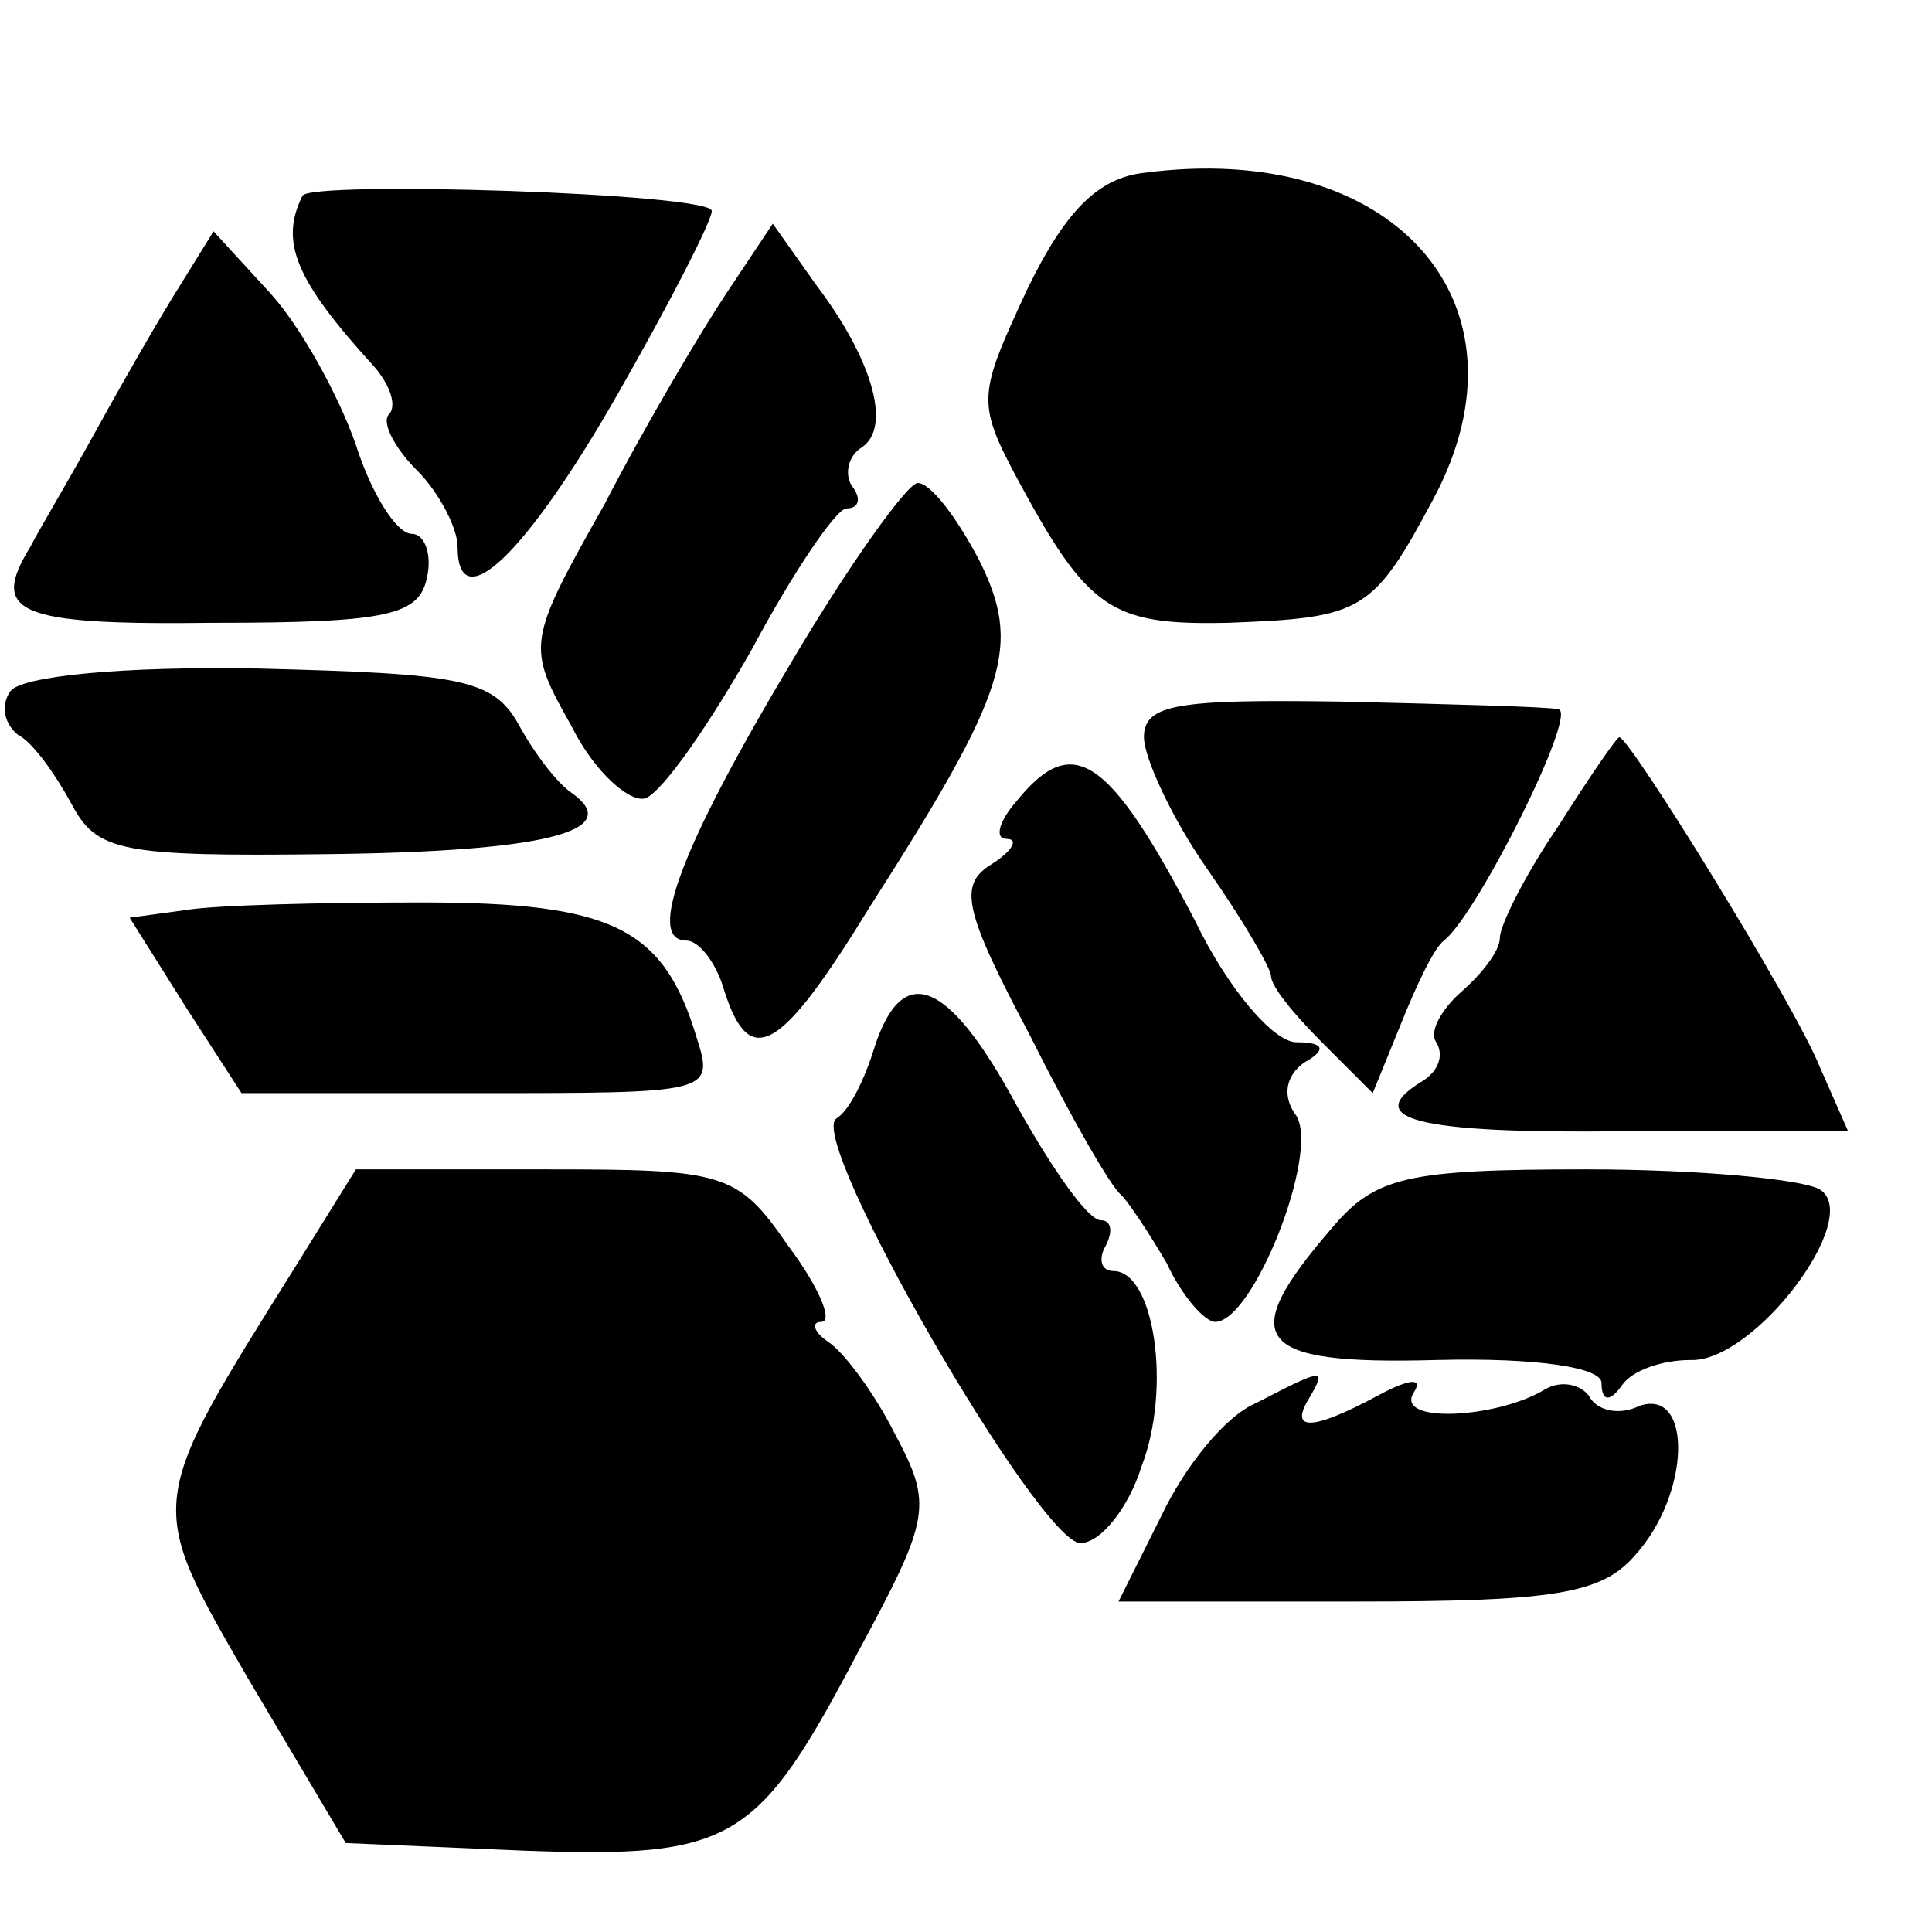
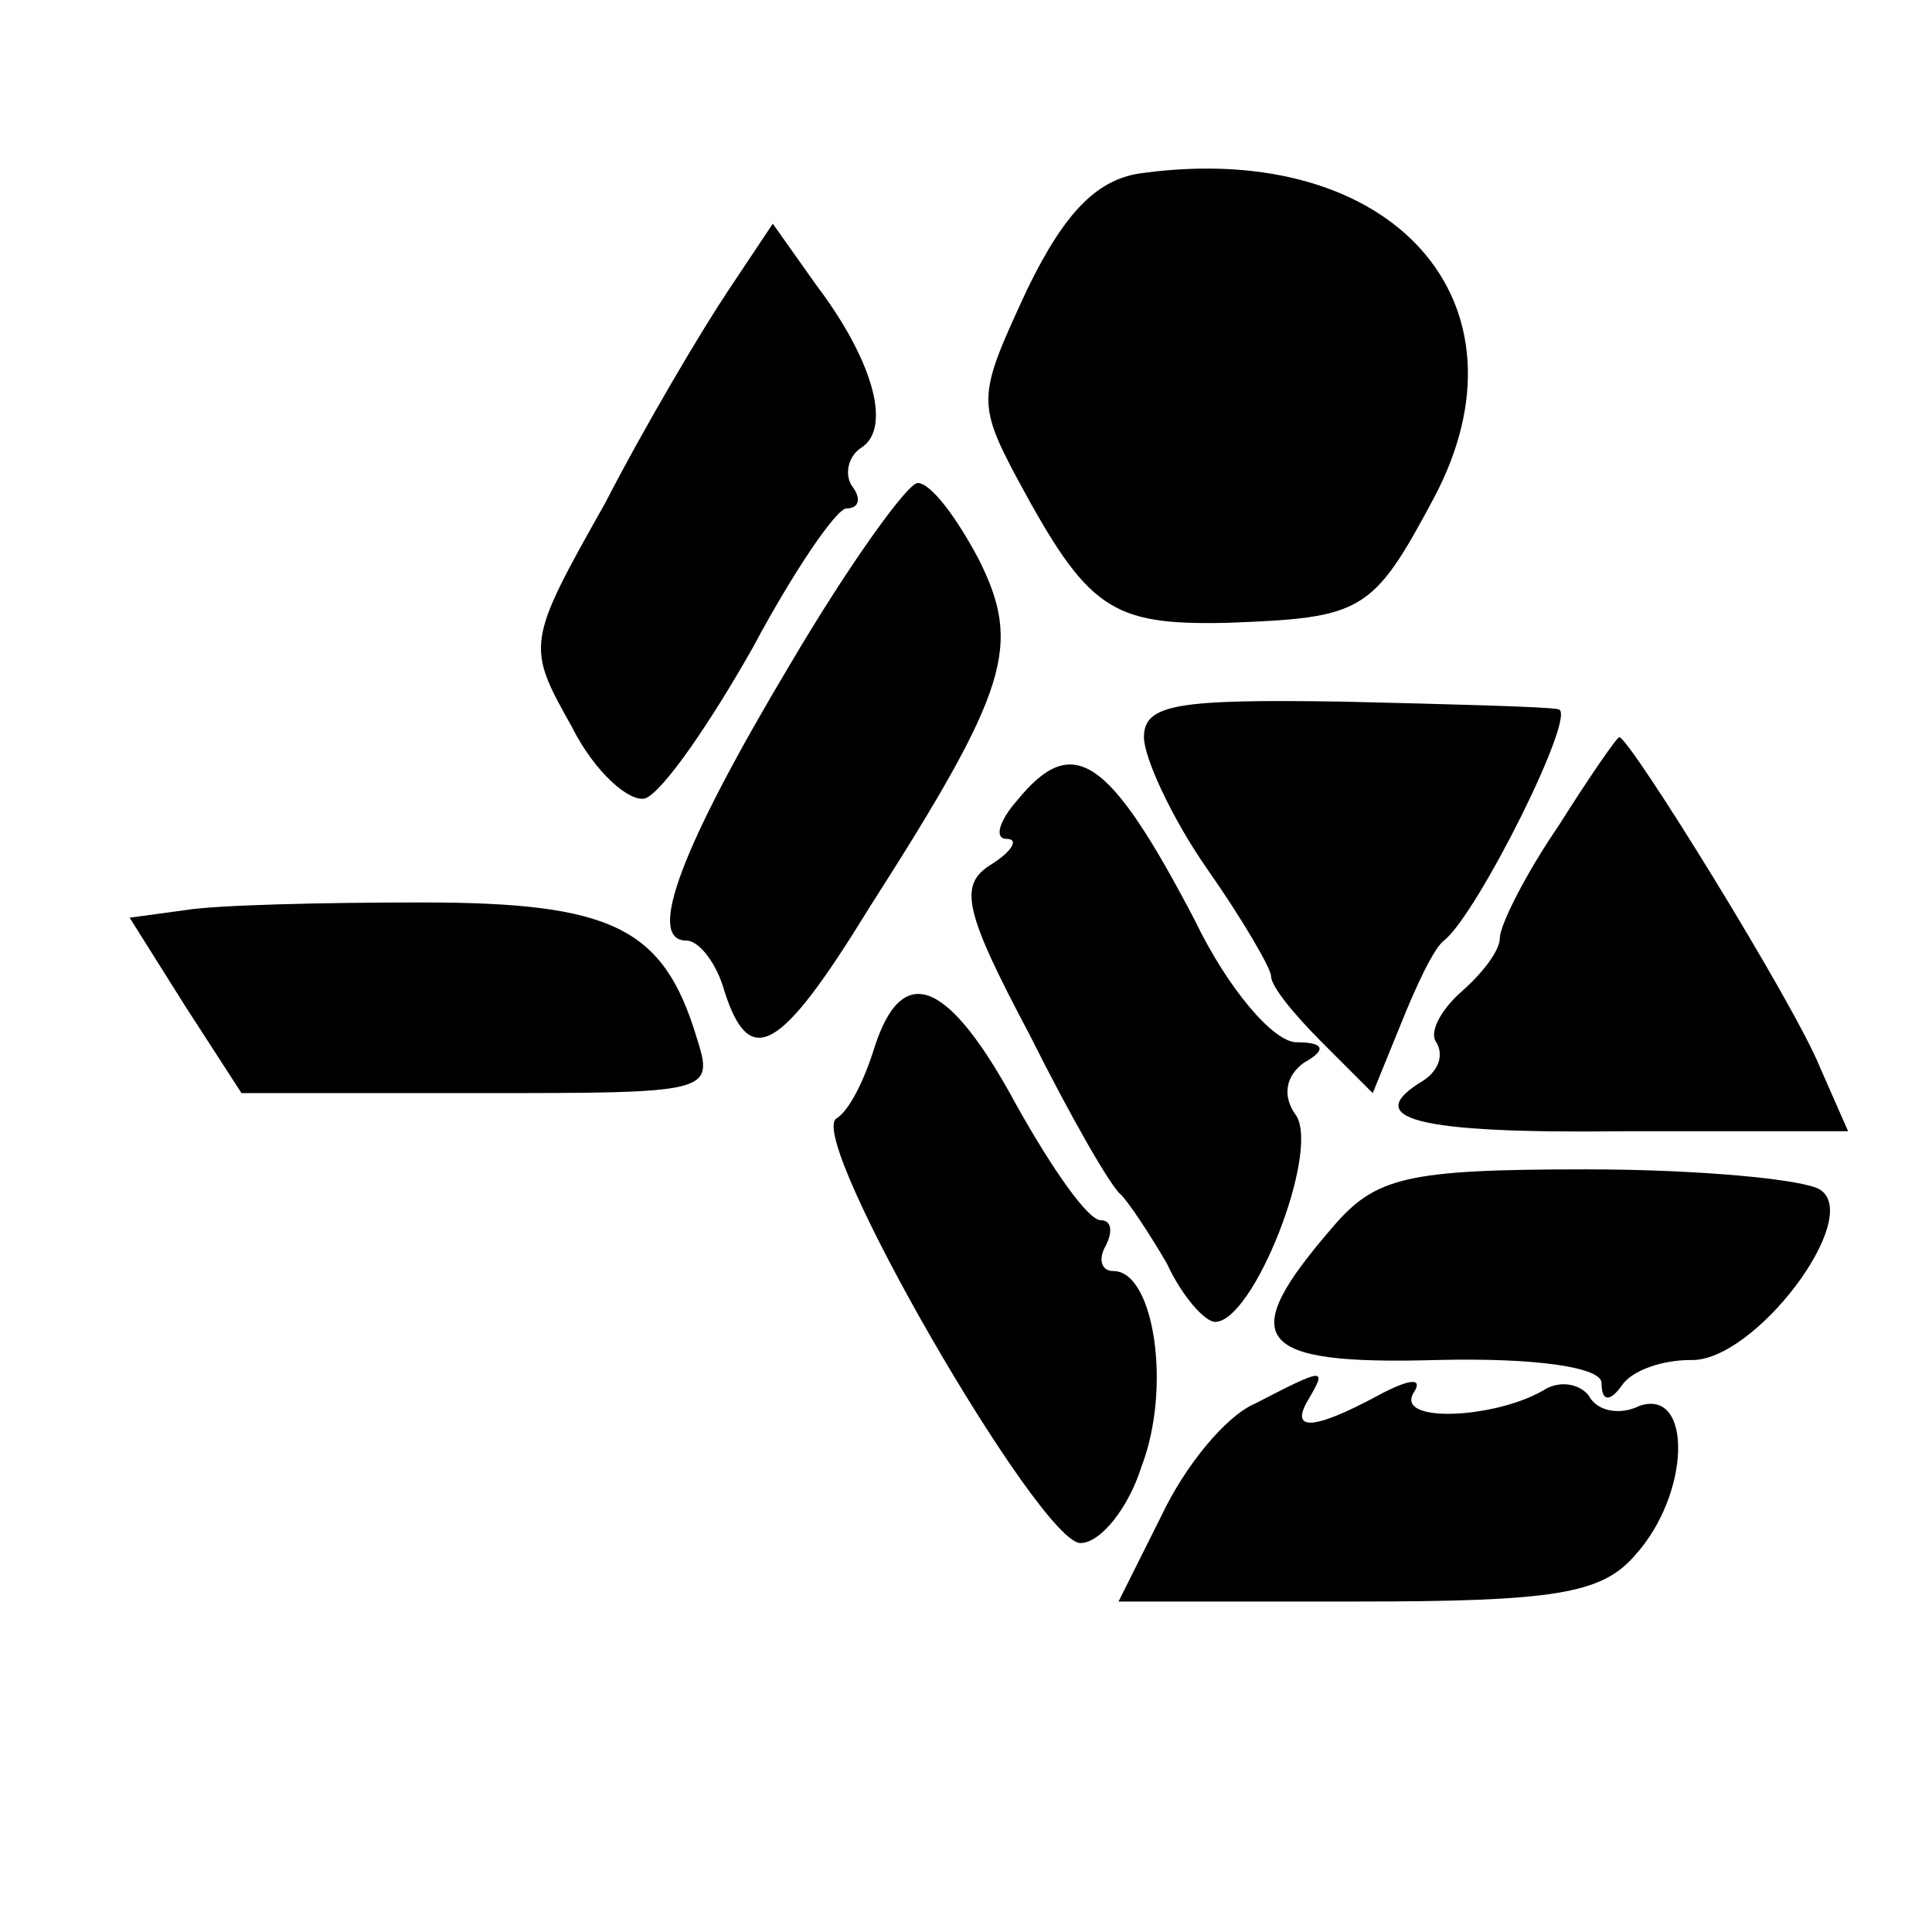
<svg xmlns="http://www.w3.org/2000/svg" version="1.0" width="76pt" height="76pt" viewBox="0 0 76 76" preserveAspectRatio="xMidYMid meet">
  <g transform="translate(0,76) scale(0.1,-0.1)" fill="#000000" stroke="none">
    <path d="M450 692 c-18 -2 -31 -15 -46 -46 -19 -41 -20 -44 -4 -74 28 -52 37 -58 83 -57 53 2 57 4 81 49 41 77 -16 141 -114 128z" />
-     <path d="M119 683 c-9 -18 -3 -33 28 -67 7 -8 9 -16 6 -19 -3 -3 2 -13 11 -22 9 -9 16 -23 16 -30 0 -29 27 -3 63 60 20 35 37 68 37 72 0 7 -158 12 -161 6z" />
-     <path d="M71 648 c-7 -11 -22 -37 -33 -57 -11 -20 -23 -40 -26 -46 -16 -26 -6 -31 72 -30 69 0 81 3 84 18 2 9 -1 17 -6 17 -6 0 -16 16 -22 35 -7 20 -22 47 -34 60 l-22 24 -13 -21z" />
    <path d="M286 645 c-10 -15 -32 -52 -48 -83 -31 -55 -31 -56 -13 -88 9 -18 23 -30 29 -28 7 3 25 29 42 59 16 30 33 55 37 55 5 0 6 4 2 9 -3 5 -1 12 4 15 12 8 4 35 -18 64 l-17 24 -18 -27z" />
    <path d="M311 499 c-43 -72 -57 -109 -41 -109 5 0 12 -9 15 -20 10 -31 22 -24 57 33 55 86 60 103 43 137 -9 17 -19 30 -24 30 -4 0 -27 -32 -50 -71z" />
-     <path d="M4 488 c-4 -6 -2 -13 3 -17 6 -3 15 -16 21 -27 10 -19 19 -21 101 -20 85 1 117 9 96 24 -6 4 -15 16 -21 27 -10 18 -23 20 -102 22 -54 1 -94 -3 -98 -9z" />
    <path d="M450 470 c0 -8 11 -32 25 -52 14 -20 25 -39 25 -42 0 -4 9 -15 20 -26 l20 -20 11 27 c6 15 13 30 17 33 13 10 53 90 45 91 -4 1 -43 2 -85 3 -65 1 -78 -1 -78 -14z" />
    <path d="M613 435 c-13 -19 -23 -39 -23 -44 0 -5 -7 -14 -15 -21 -8 -7 -13 -16 -10 -20 3 -5 1 -11 -5 -15 -25 -15 -4 -21 79 -20 l88 0 -11 25 c-10 25 -75 130 -79 130 -1 0 -12 -16 -24 -35z" />
    <path d="M400 445 c-7 -8 -9 -15 -4 -15 5 0 2 -5 -6 -10 -13 -8 -11 -18 15 -67 16 -32 32 -60 36 -63 3 -3 11 -15 18 -27 6 -13 15 -23 19 -23 15 0 41 66 32 81 -6 8 -4 16 3 21 9 5 8 8 -3 8 -9 0 -27 21 -40 48 -34 65 -48 74 -70 47z" />
    <path d="M73 402 l-22 -3 22 -35 22 -34 93 0 c92 0 93 0 86 22 -13 43 -33 53 -108 53 -39 0 -81 -1 -93 -3z" />
    <path d="M344 348 c-4 -13 -10 -25 -15 -28 -12 -8 80 -167 96 -167 8 0 19 14 24 30 12 31 5 77 -11 77 -5 0 -6 5 -3 10 3 6 2 10 -2 10 -5 0 -19 20 -33 45 -27 50 -45 57 -56 23z" />
-     <path d="M117 263 c-60 -96 -60 -93 -19 -164 l38 -64 70 -3 c83 -3 92 3 132 79 28 52 29 57 14 85 -8 16 -20 32 -26 36 -6 4 -7 8 -3 8 5 0 -1 14 -13 30 -20 29 -25 30 -96 30 l-74 0 -23 -37z" />
    <path d="M524 277 c-38 -44 -31 -54 41 -52 40 1 65 -3 65 -9 0 -7 3 -8 8 -1 4 6 16 10 27 10 25 -1 68 56 51 67 -6 4 -47 8 -92 8 -71 0 -83 -3 -100 -23z" />
    <path d="M494 208 c-12 -5 -28 -25 -37 -44 l-17 -34 94 0 c77 0 96 3 109 18 22 24 23 66 2 59 -8 -4 -17 -2 -20 4 -4 5 -12 6 -18 2 -19 -11 -58 -13 -51 -1 4 6 -1 6 -14 -1 -26 -14 -35 -14 -27 -1 7 12 6 12 -21 -2z" />
  </g>
</svg>